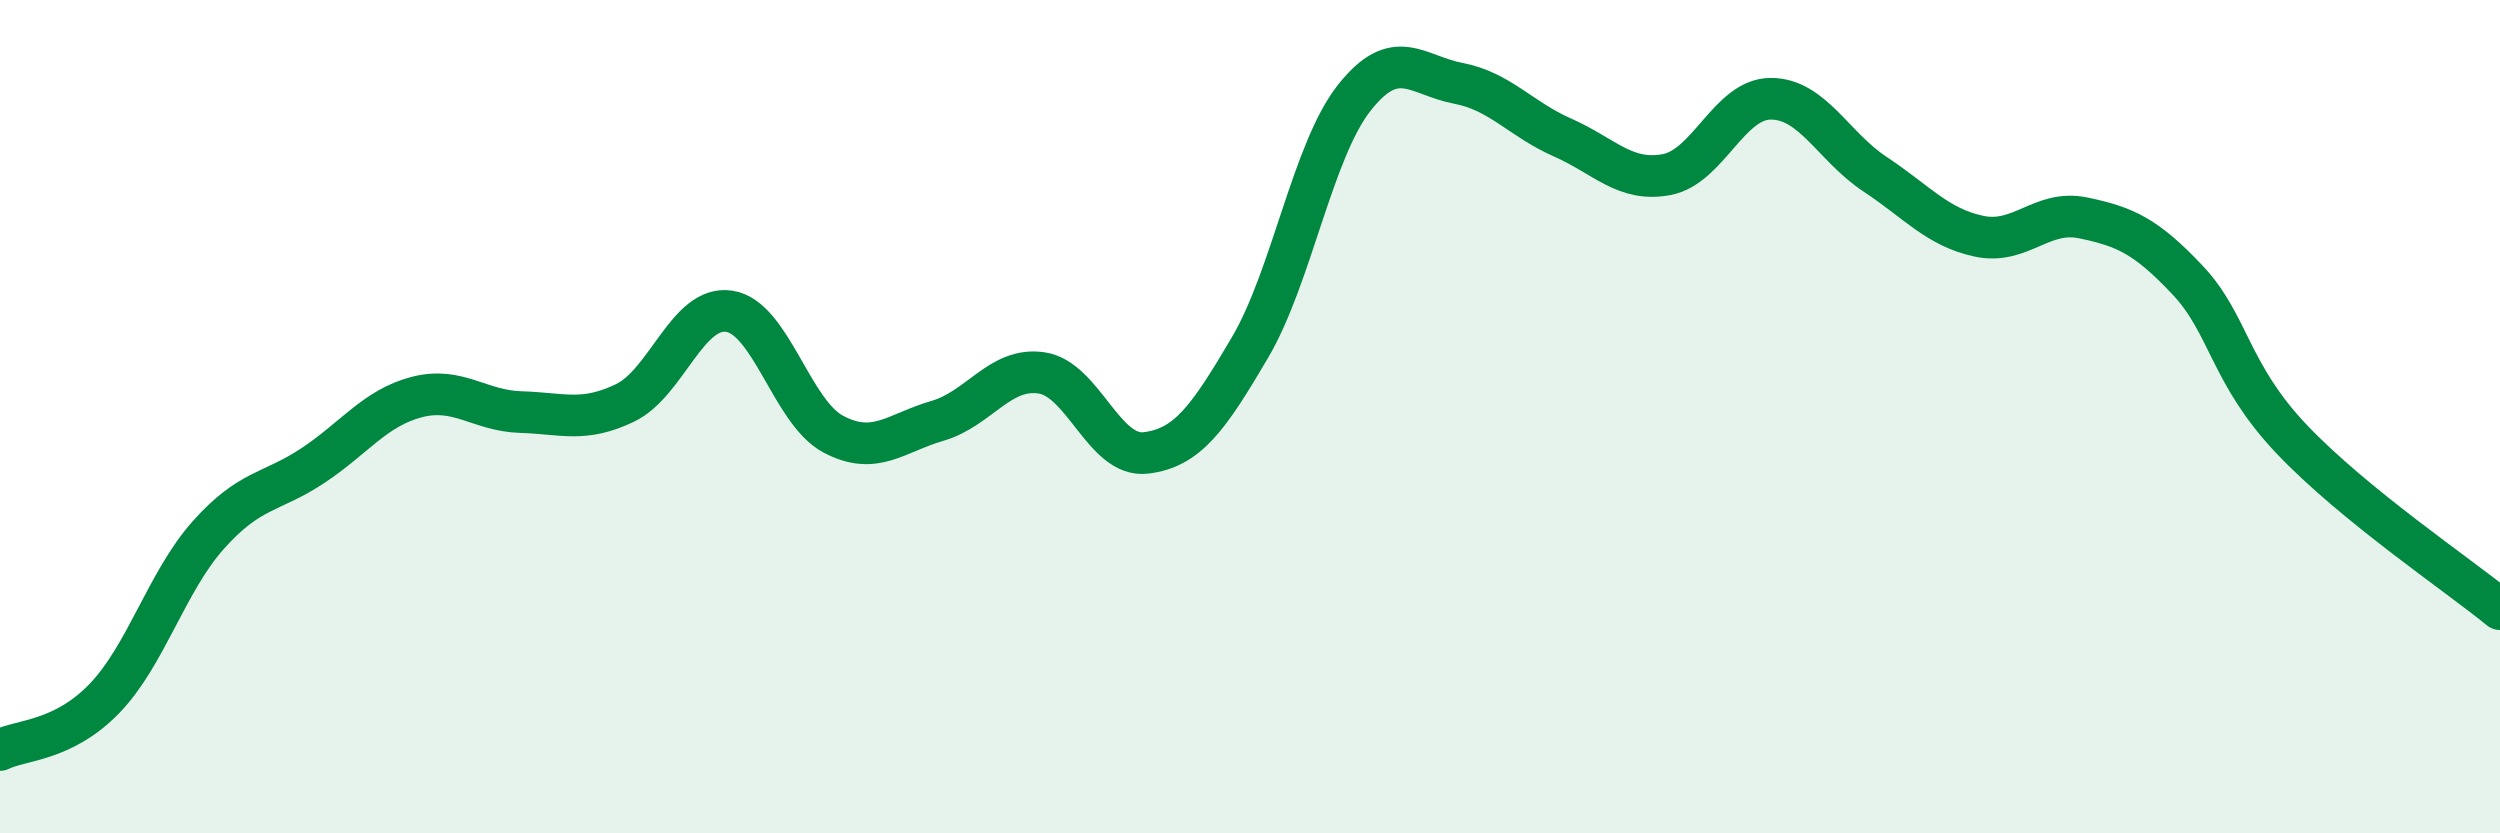
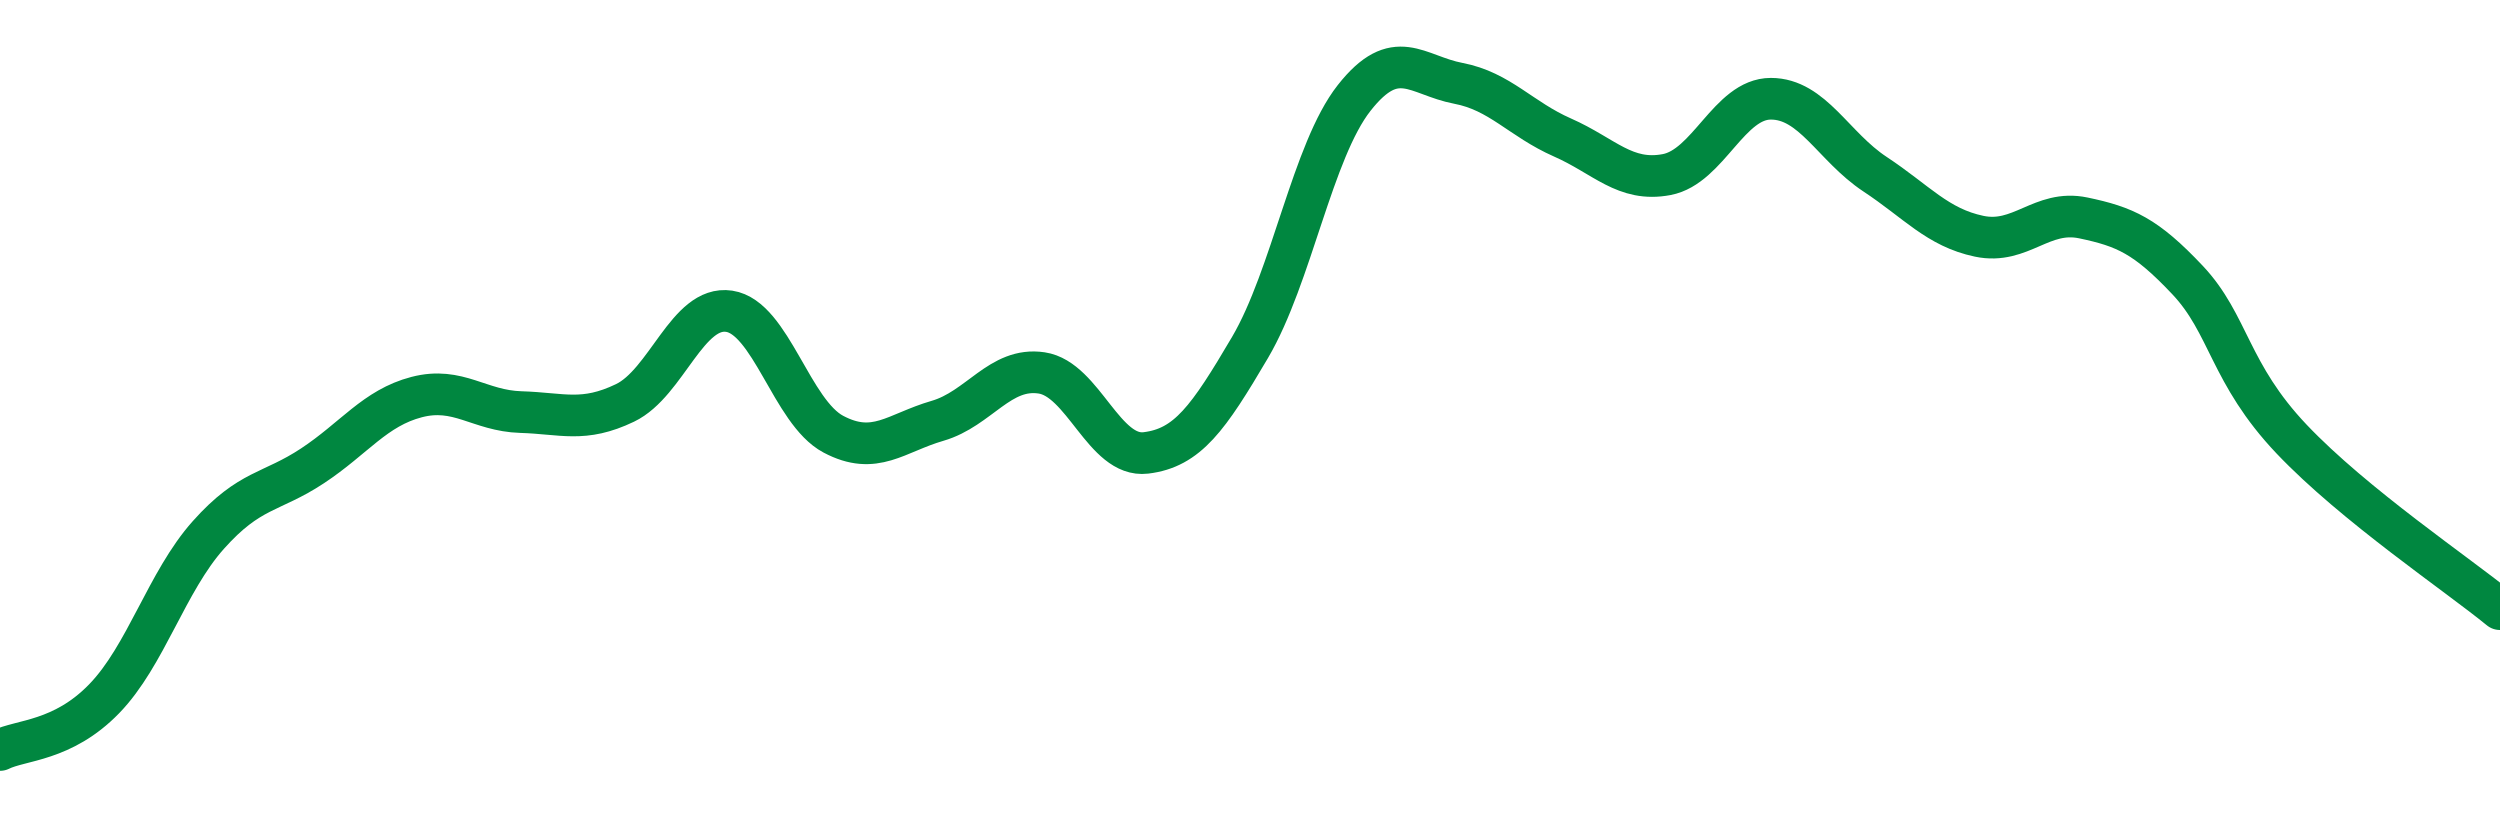
<svg xmlns="http://www.w3.org/2000/svg" width="60" height="20" viewBox="0 0 60 20">
-   <path d="M 0,18 C 0.5,17.75 1.5,17.8 2.5,16.77 C 3.5,15.74 4,13.96 5,12.84 C 6,11.72 6.5,11.84 7.5,11.18 C 8.5,10.52 9,9.79 10,9.53 C 11,9.27 11.5,9.86 12.5,9.89 C 13.5,9.92 14,10.15 15,9.67 C 16,9.19 16.5,7.32 17.5,7.47 C 18.5,7.62 19,9.89 20,10.42 C 21,10.95 21.5,10.39 22.5,10.1 C 23.5,9.81 24,8.8 25,8.95 C 26,9.1 26.5,10.99 27.5,10.87 C 28.5,10.75 29,10.04 30,8.34 C 31,6.64 31.5,3.62 32.5,2.35 C 33.5,1.08 34,1.81 35,2 C 36,2.19 36.5,2.86 37.5,3.3 C 38.5,3.74 39,4.38 40,4.19 C 41,4 41.5,2.37 42.5,2.37 C 43.5,2.37 44,3.52 45,4.18 C 46,4.84 46.5,5.46 47.5,5.67 C 48.5,5.88 49,5.02 50,5.23 C 51,5.44 51.5,5.66 52.5,6.72 C 53.5,7.78 53.5,8.96 55,10.54 C 56.5,12.12 59,13.8 60,14.62L60 20L0 20Z" fill="#008740" opacity="0.1" stroke-linecap="round" stroke-linejoin="round" />
  <path d="M 0,18 C 0.5,17.75 1.5,17.8 2.5,16.77 C 3.5,15.74 4,13.96 5,12.84 C 6,11.72 6.5,11.84 7.5,11.18 C 8.5,10.52 9,9.79 10,9.53 C 11,9.27 11.5,9.86 12.5,9.89 C 13.5,9.92 14,10.15 15,9.67 C 16,9.19 16.5,7.32 17.5,7.47 C 18.5,7.62 19,9.89 20,10.42 C 21,10.95 21.5,10.39 22.5,10.1 C 23.5,9.81 24,8.8 25,8.95 C 26,9.1 26.5,10.99 27.5,10.87 C 28.5,10.75 29,10.04 30,8.34 C 31,6.64 31.5,3.62 32.5,2.35 C 33.5,1.08 34,1.81 35,2 C 36,2.19 36.5,2.86 37.5,3.3 C 38.5,3.74 39,4.38 40,4.19 C 41,4 41.5,2.37 42.5,2.37 C 43.5,2.37 44,3.52 45,4.18 C 46,4.84 46.5,5.46 47.5,5.67 C 48.5,5.88 49,5.02 50,5.23 C 51,5.44 51.5,5.66 52.5,6.72 C 53.5,7.78 53.5,8.96 55,10.54 C 56.5,12.12 59,13.8 60,14.62" stroke="#008740" stroke-width="1" fill="none" stroke-linecap="round" stroke-linejoin="round" />
</svg>